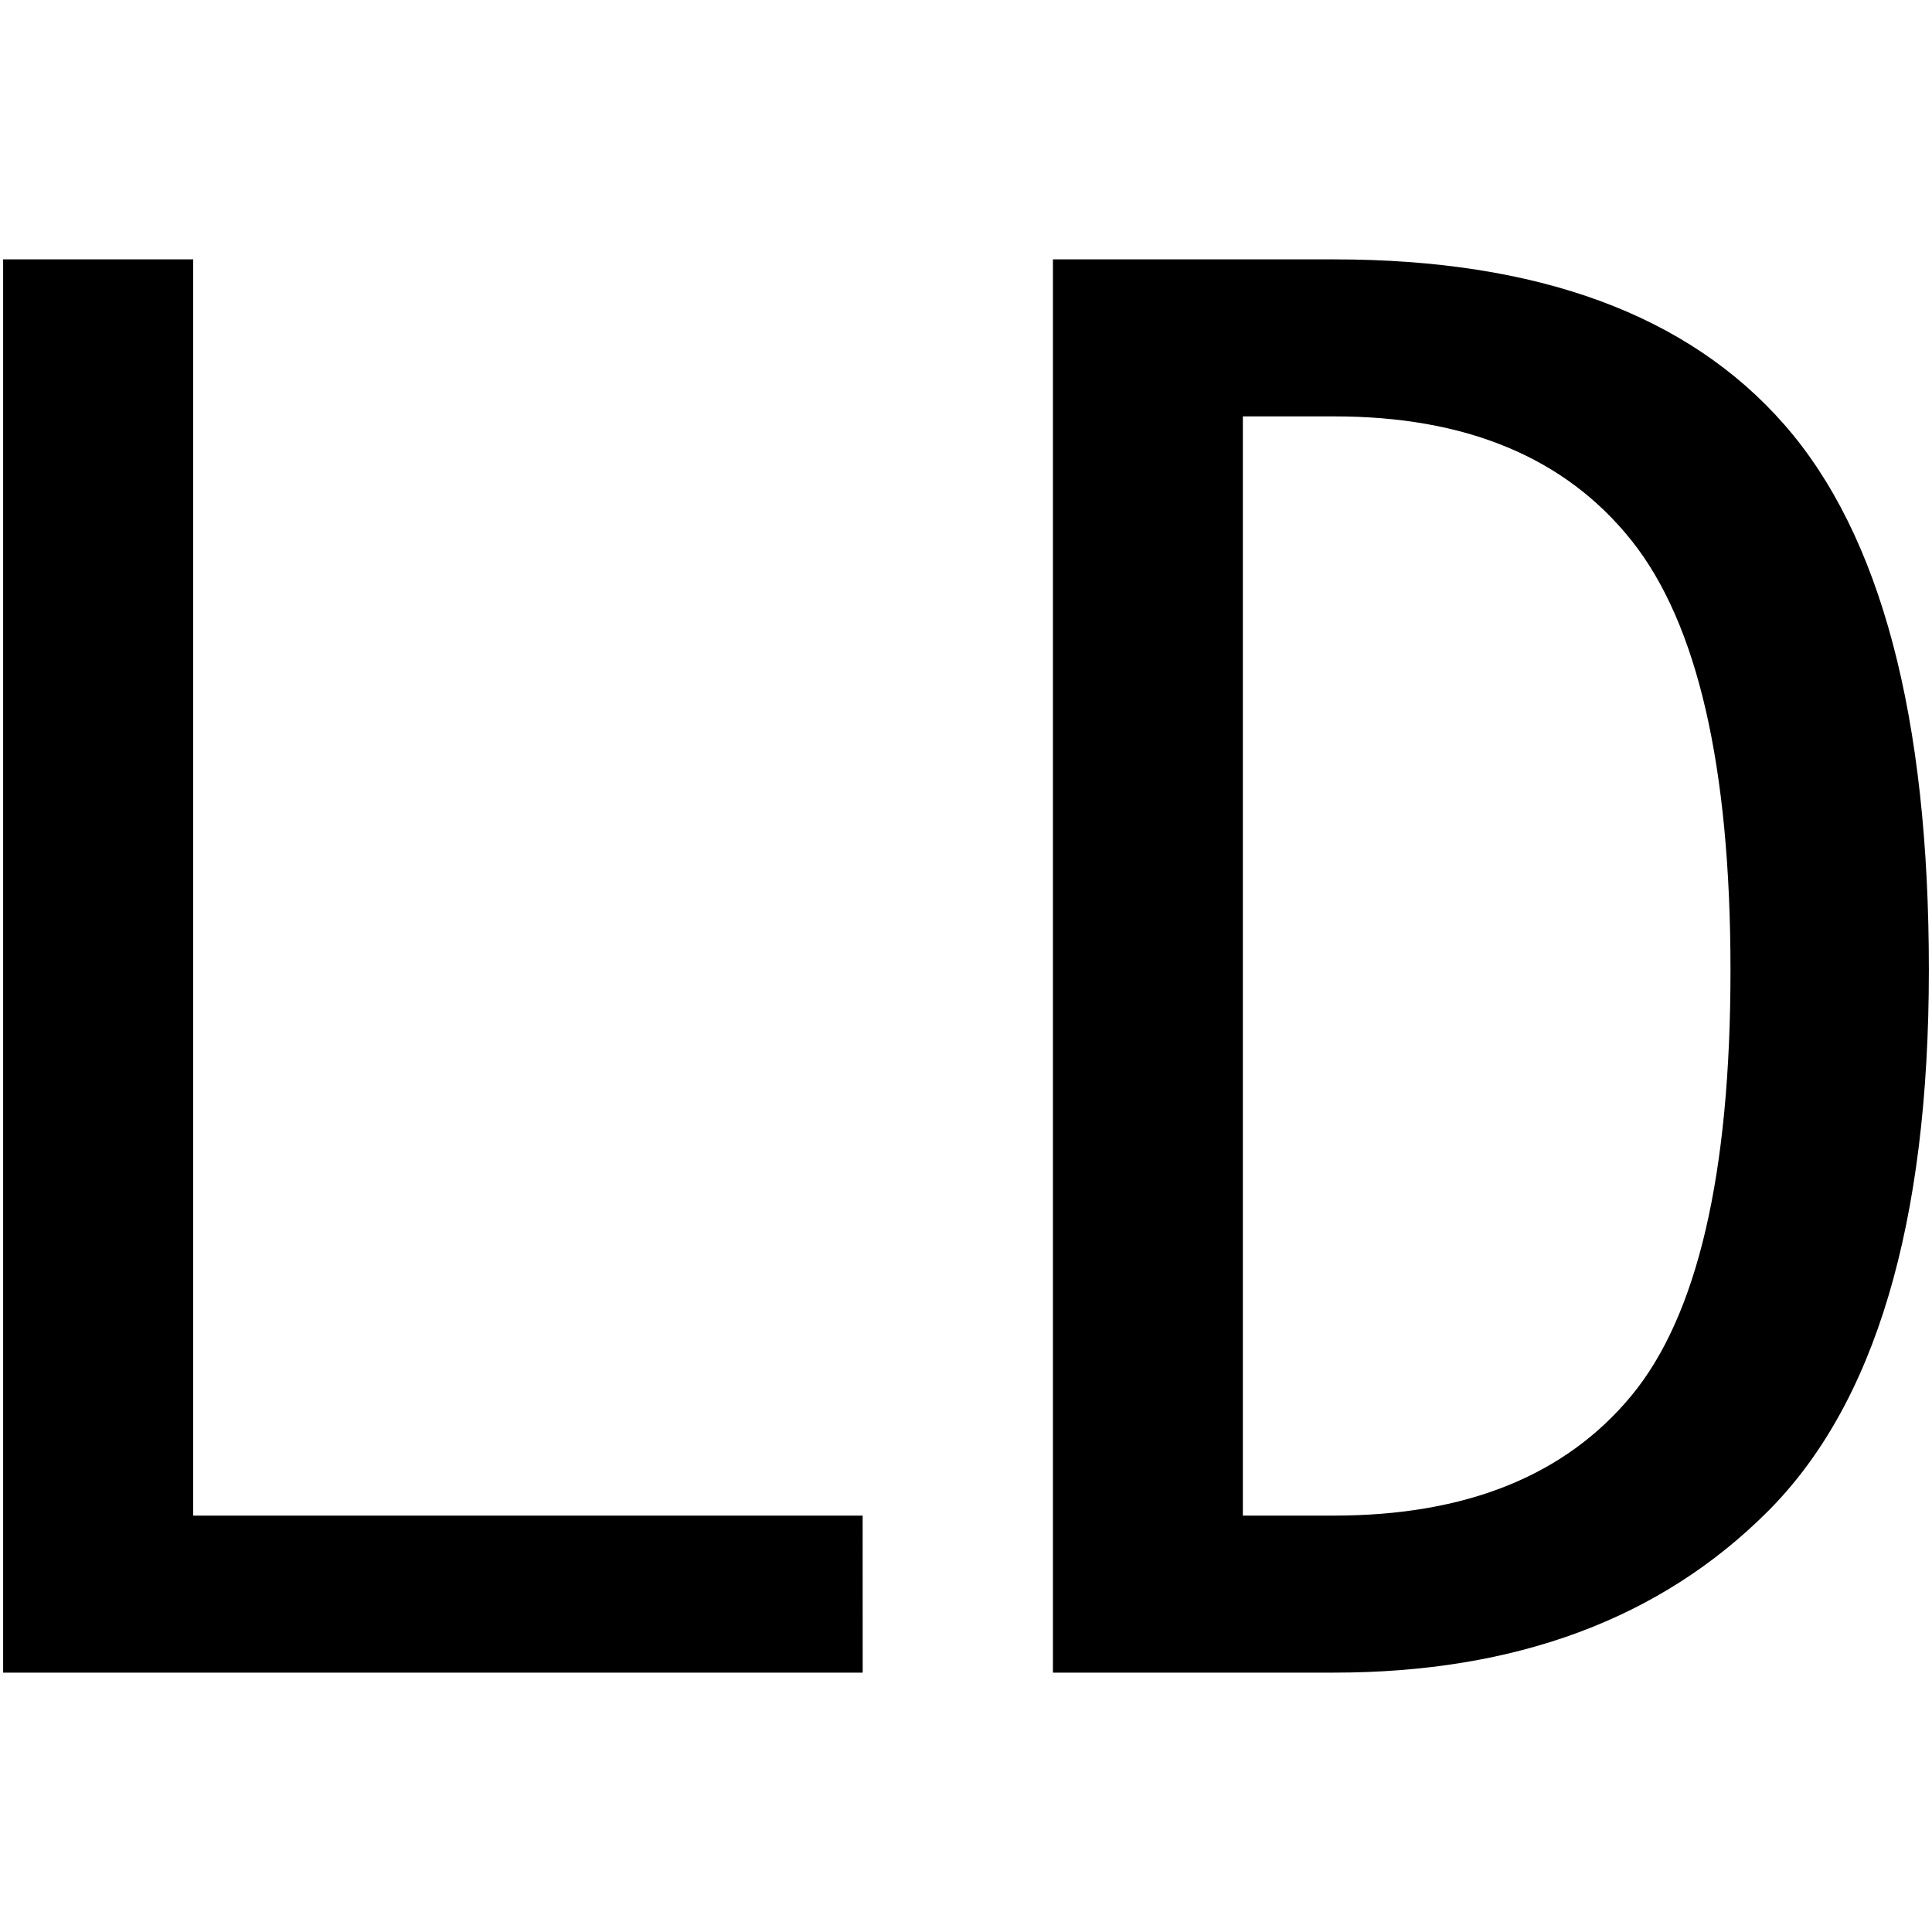
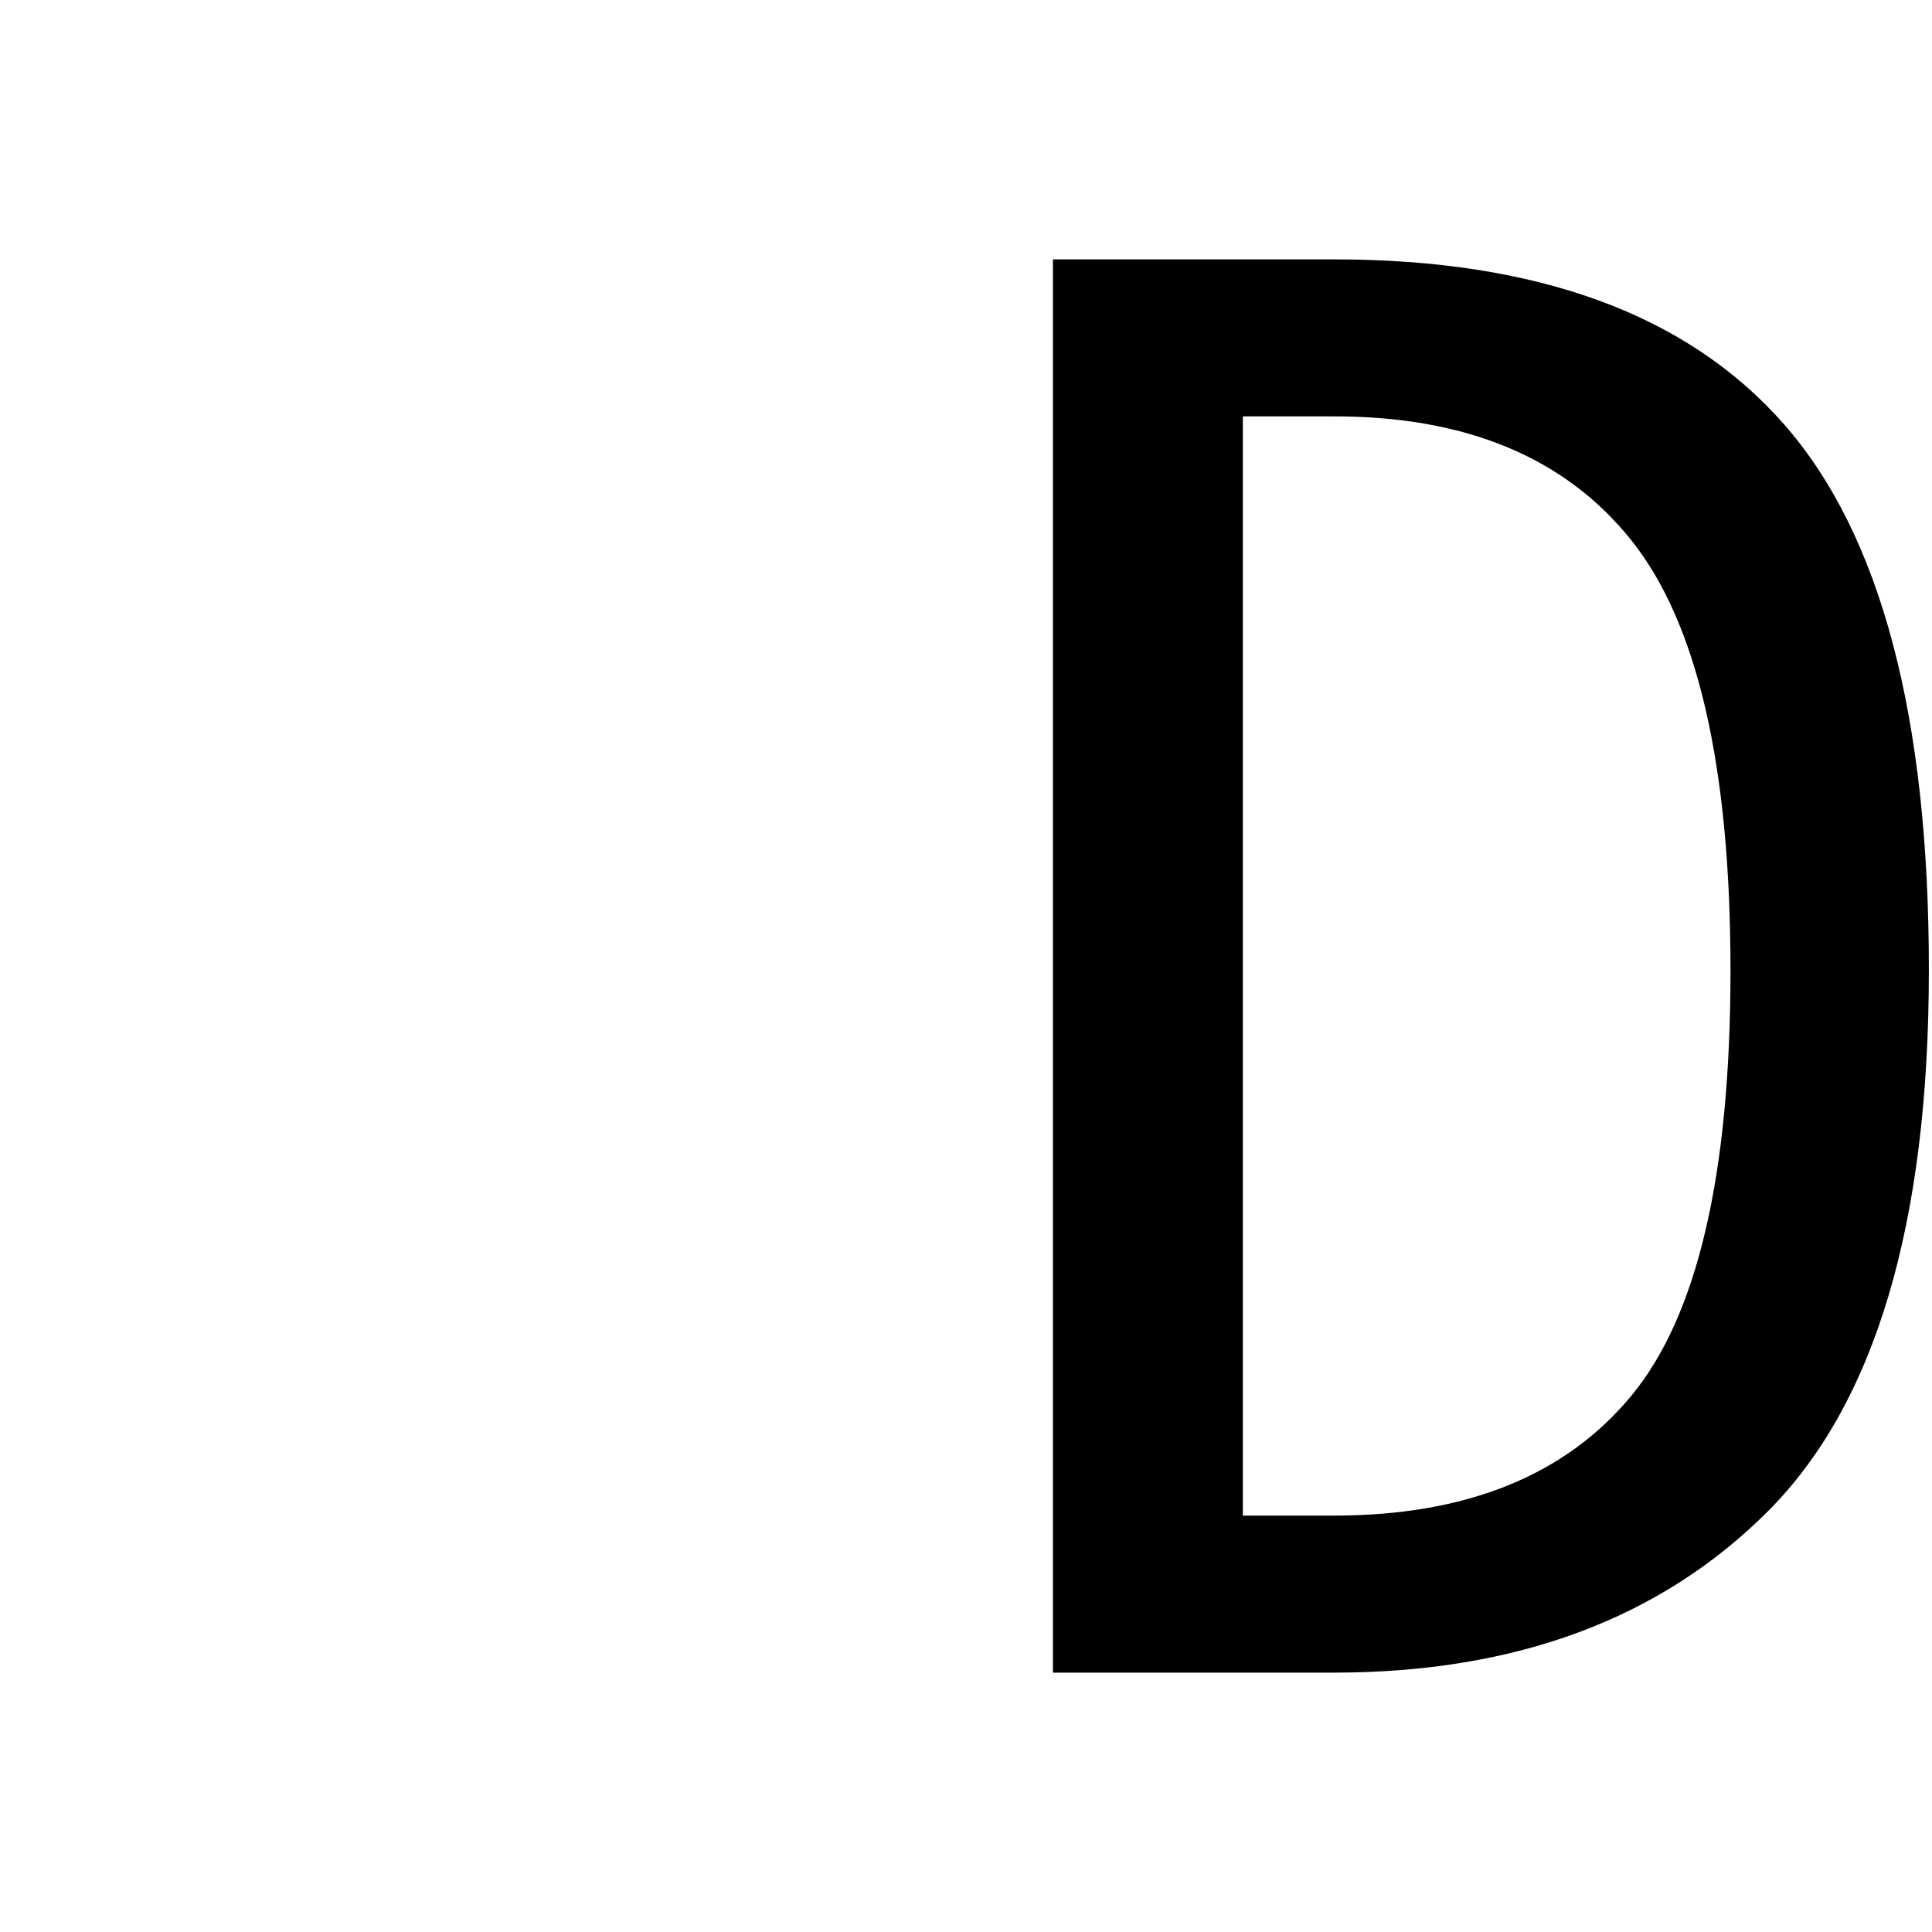
<svg xmlns="http://www.w3.org/2000/svg" id="图层_1" data-name="图层 1" viewBox="0 0 400 400">
-   <path d="M178.61,346.3H.65V53.7H40V313.79h138.6Z" />
  <path d="M399.35,200.86q0,78.72-33.37,112.08T276.14,346.3H218V53.7h58.17q63.3,0,93.26,34.22T399.35,200.86Zm-41.07,0q0-63.3-20.53-89T276.14,86.21H257.32V313.79h18.82q41.07,0,61.61-24.81T358.28,200.86Z" />
</svg>